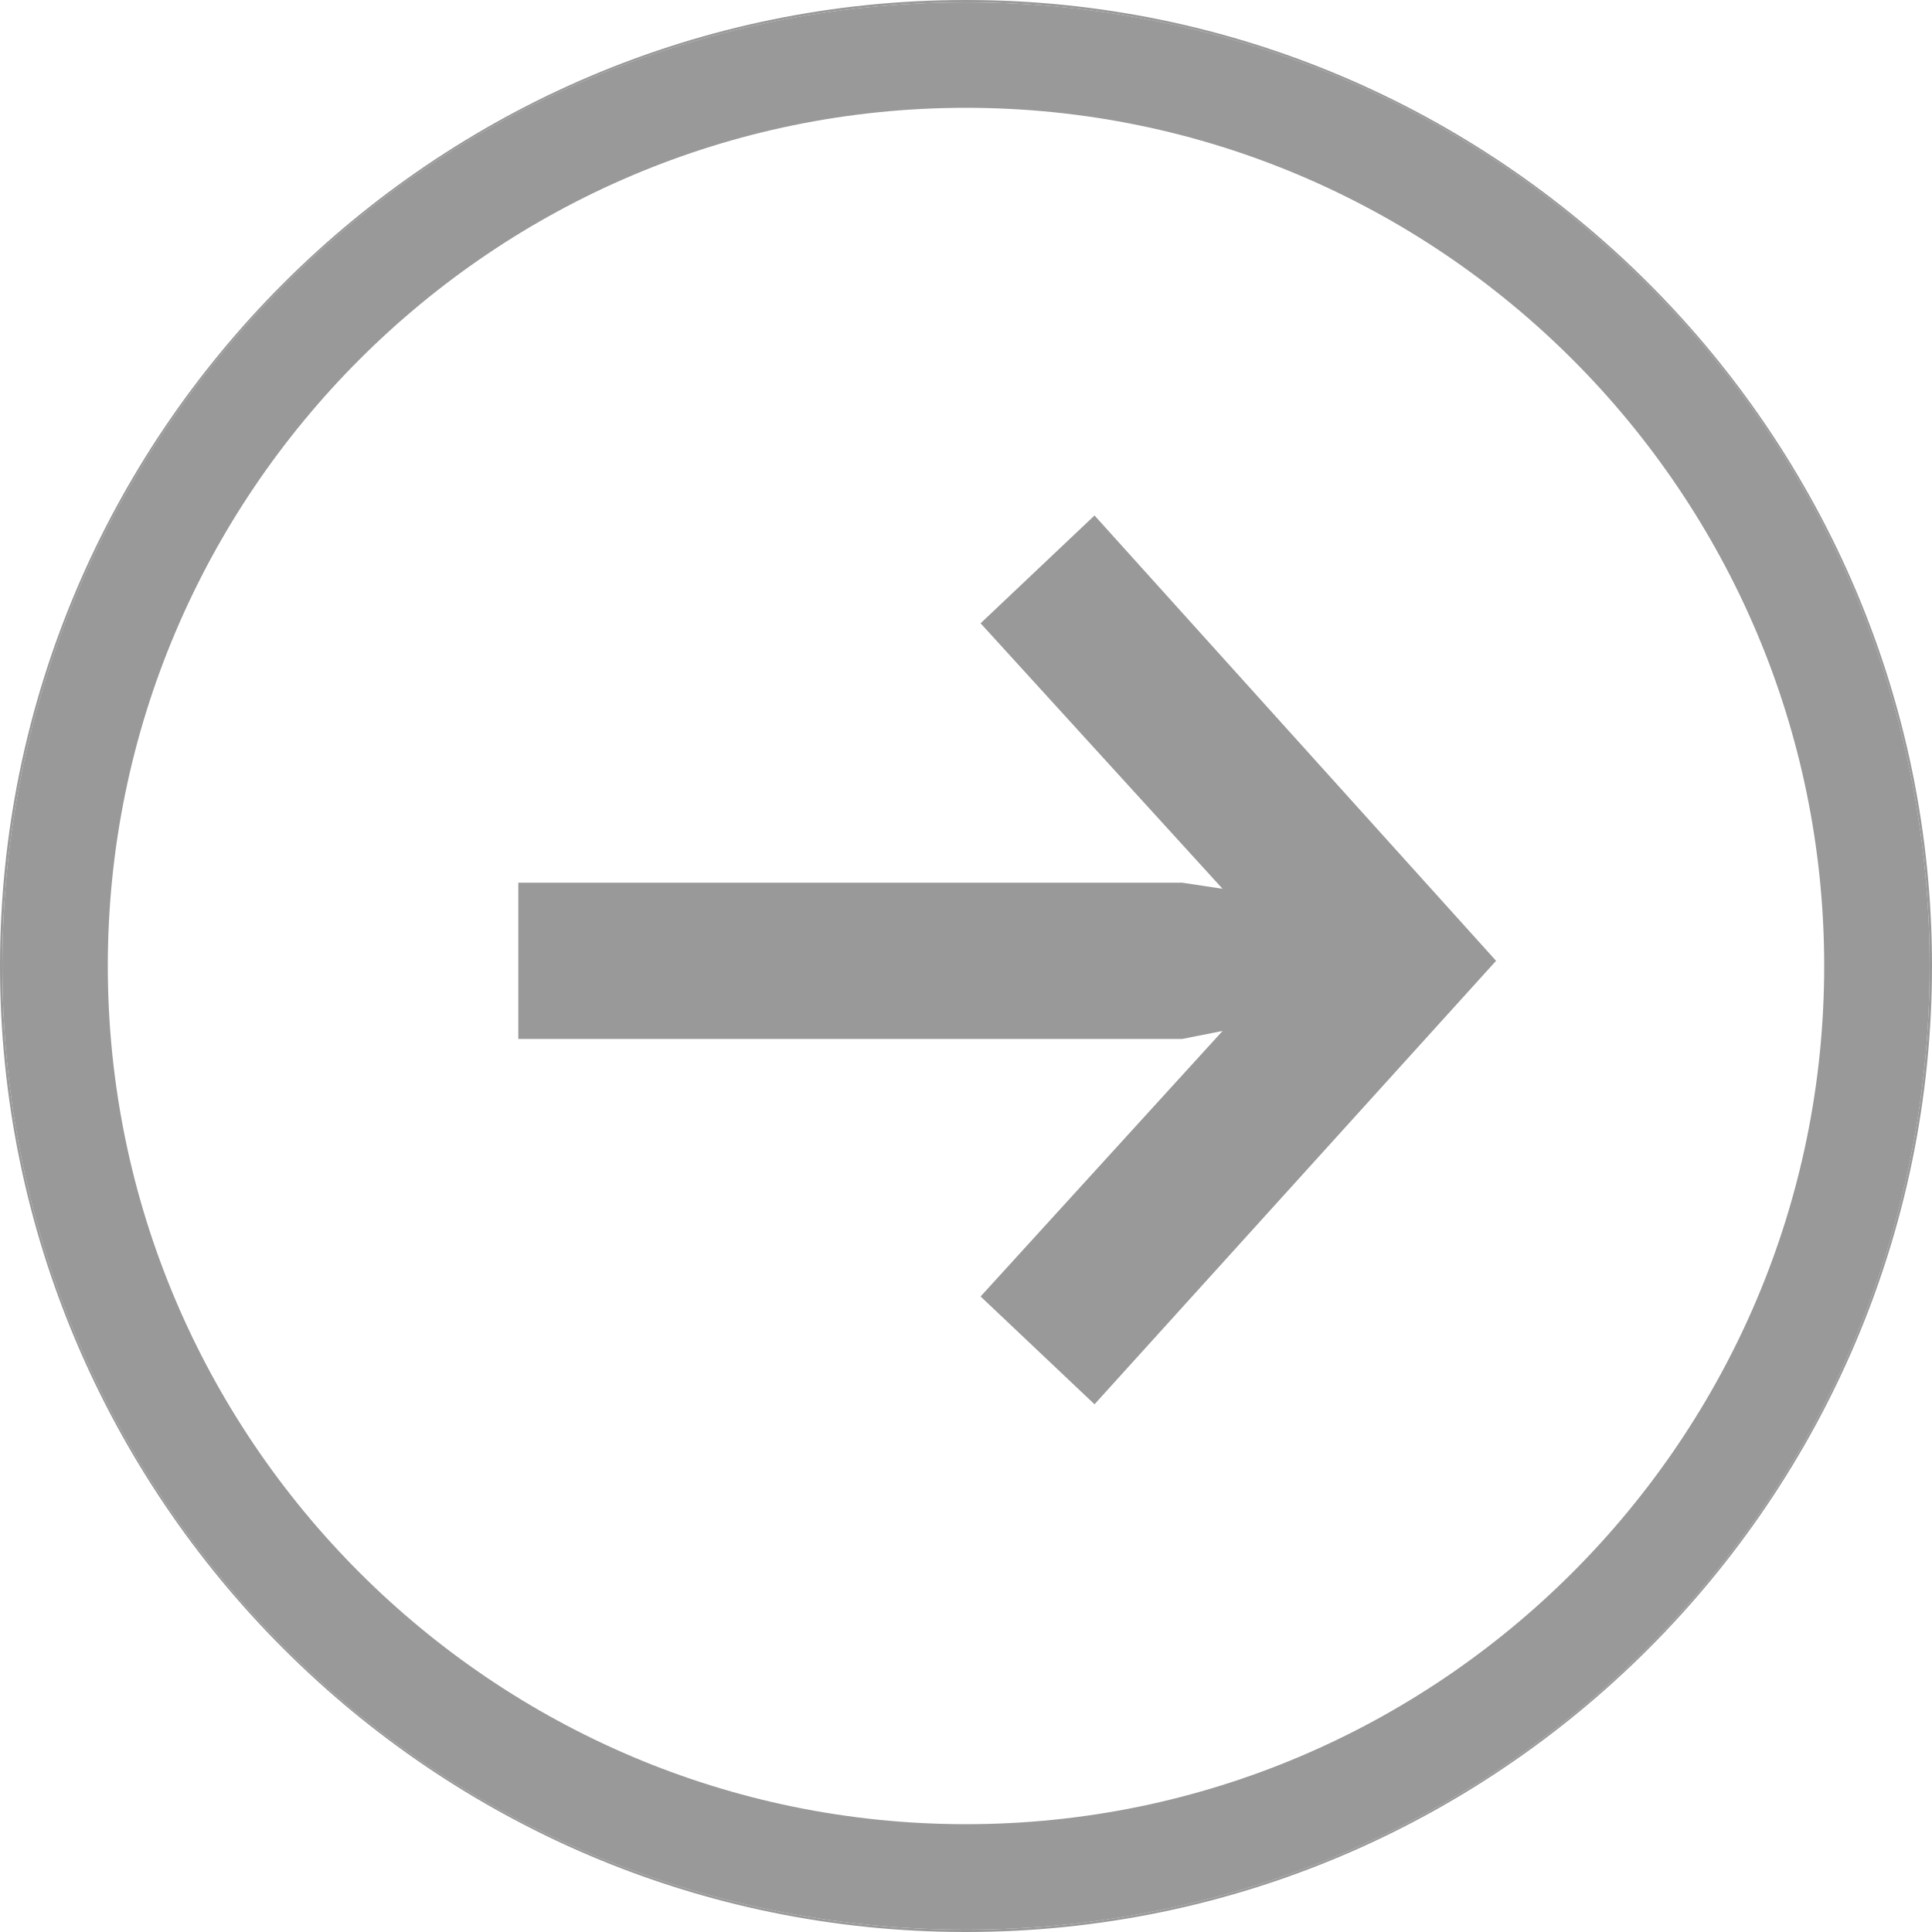
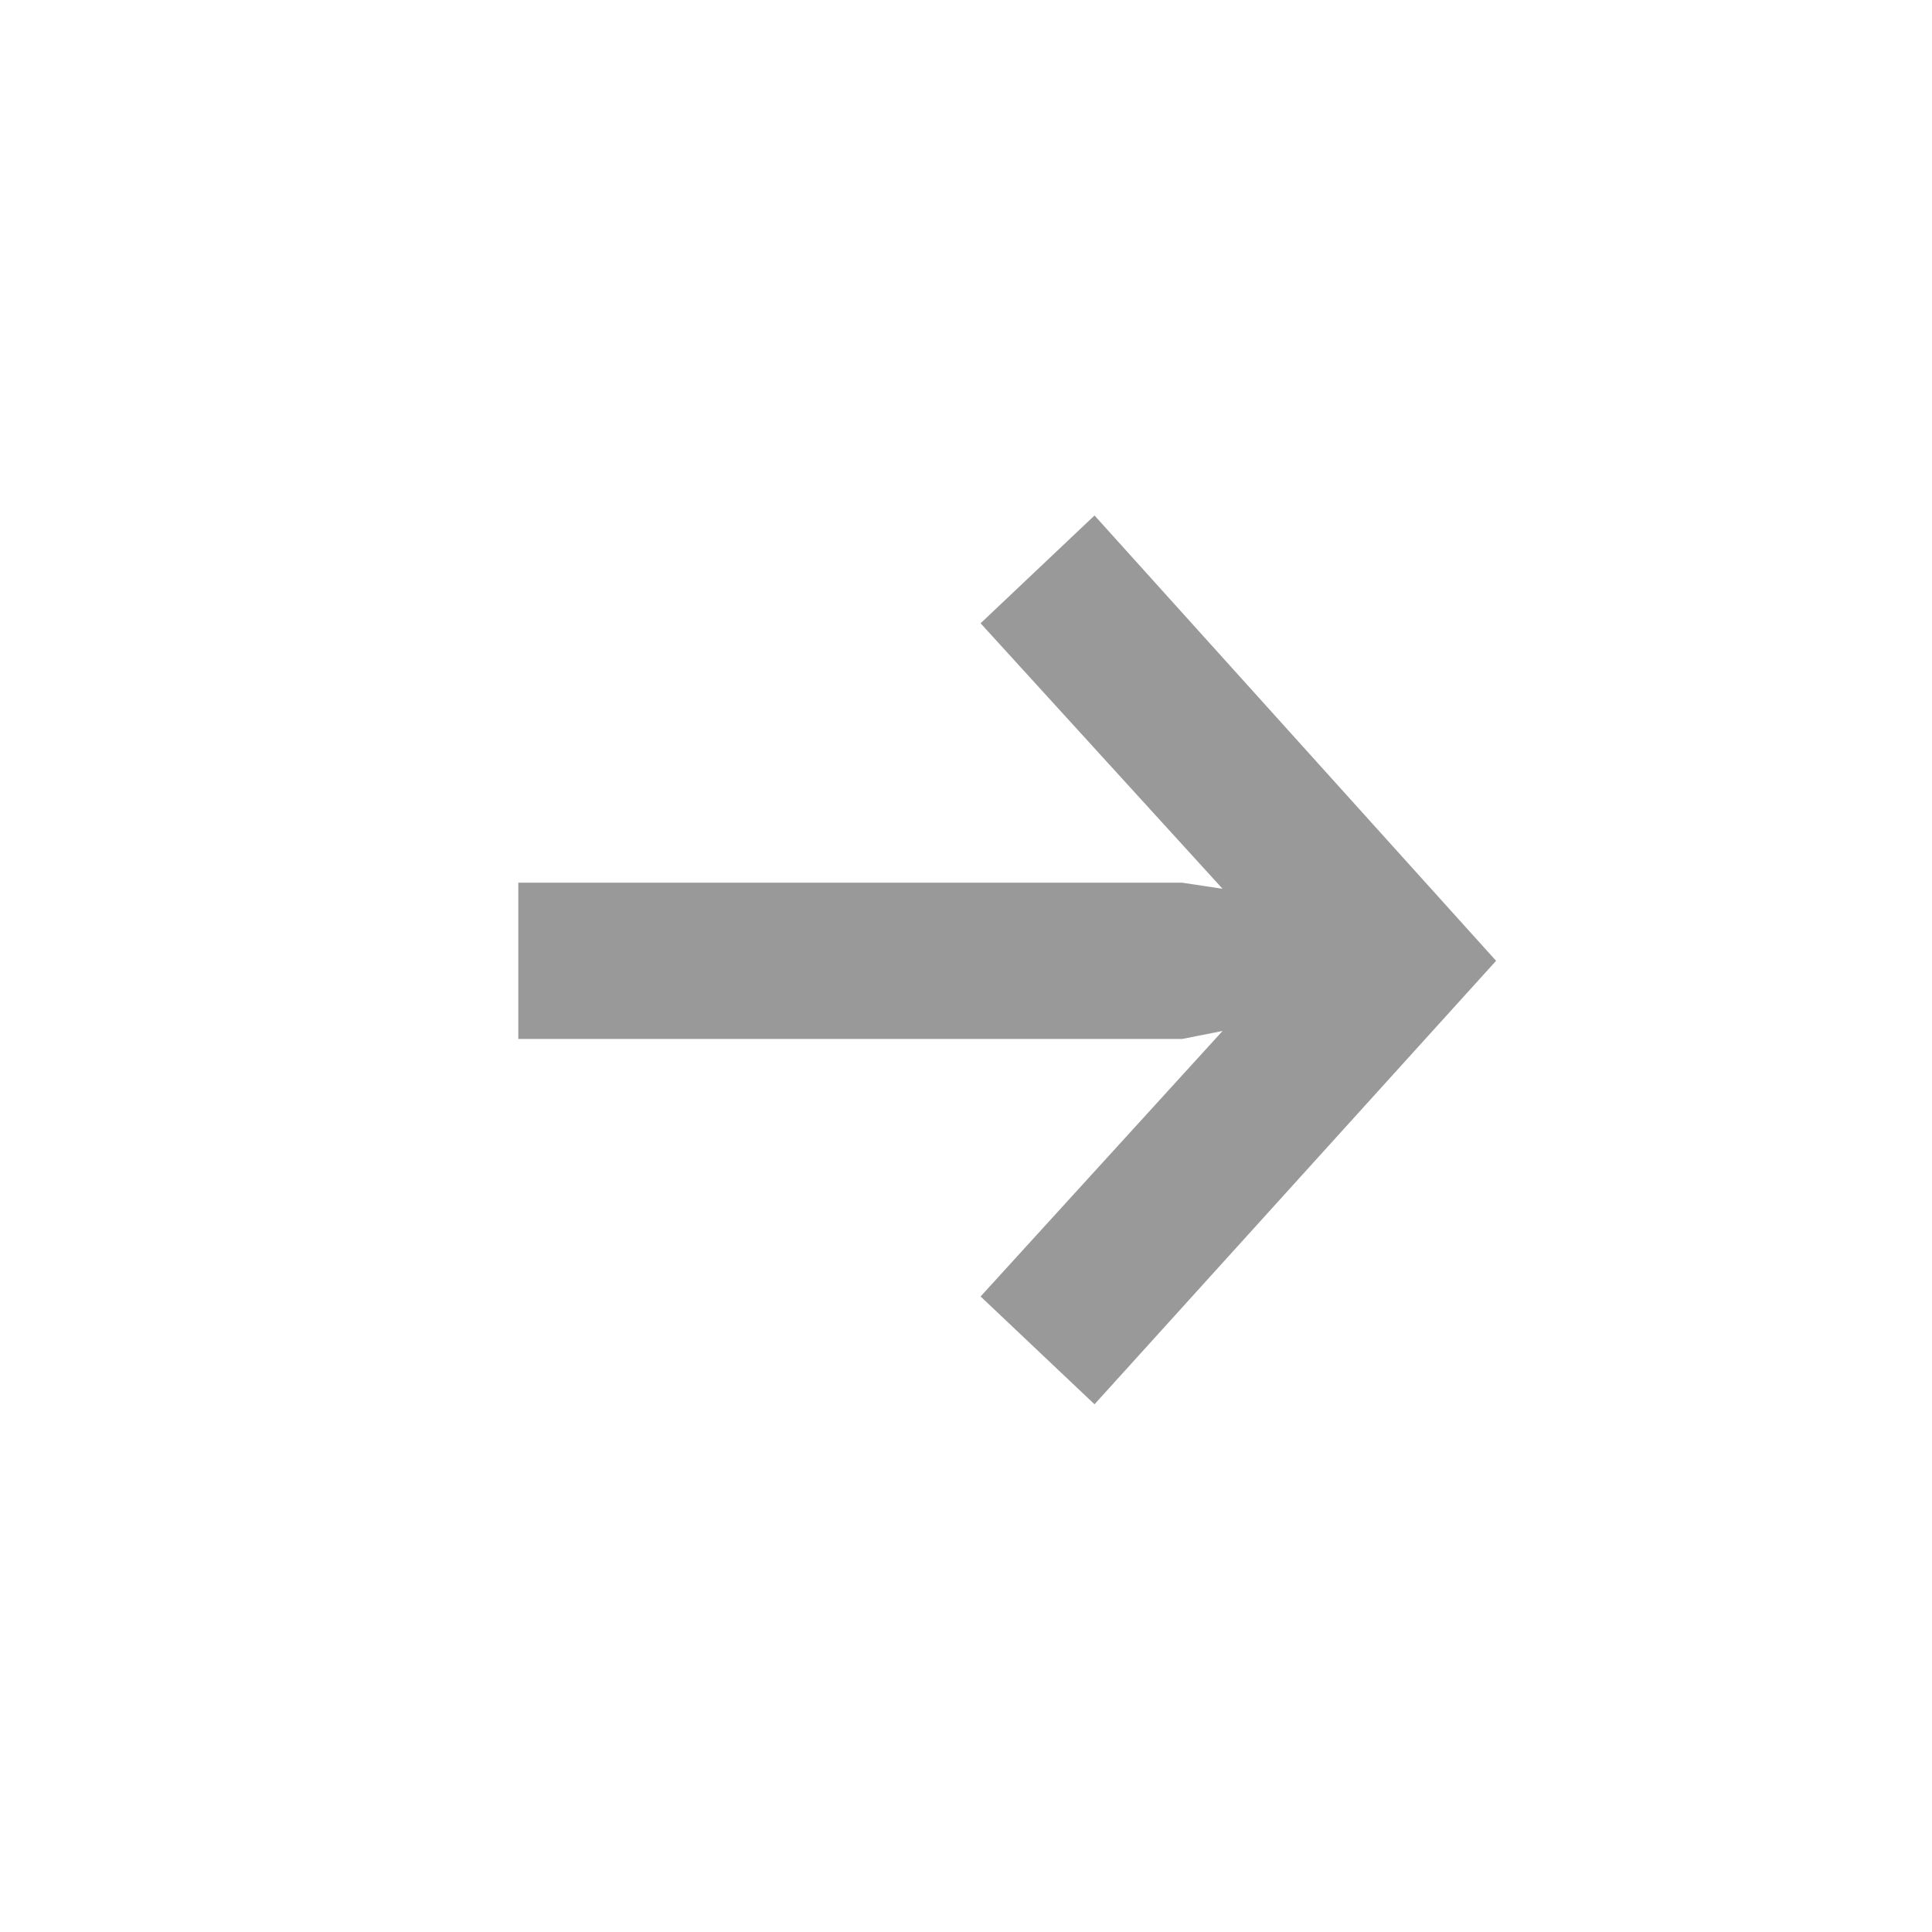
<svg xmlns="http://www.w3.org/2000/svg" version="1.1" id="Layer_1" x="0px" y="0px" viewBox="0 0 410.4 410.4" style="enable-background:new 0 0 410.4 410.4;" xml:space="preserve">
  <style type="text/css">
	.st0{fill:#999999;}
</style>
  <g>
-     <path class="st0" d="M205.2,0C92.1,0,0,92.1,0,205.2s92.1,205.2,205.2,205.2c113.1,0,205.2-92.1,205.2-205.2S318.3,0,205.2,0z    M205.2,409.9C92.1,409.9,0.5,318.3,0.5,205.2S92.1,0.5,205.2,0.5s204.7,91.6,204.7,204.7S318.3,409.9,205.2,409.9z" />
-     <path class="st0" d="M205.2,0.5C92.1,0.5,0.5,92.1,0.5,205.2s91.6,204.7,204.7,204.7s204.7-91.6,204.7-204.7S318.3,0.5,205.2,0.5z    M205.2,387.5c-100.5,0-182.3-81.8-182.3-182.3S104.7,22.9,205.2,22.9c100.5,0,182.3,81.8,182.3,182.3S305.7,387.5,205.2,387.5z" />
-   </g>
+     </g>
  <g>
    <path class="st0" d="M232.5,298.3l-24.2-22.9l51.4-56.4l-8.6,1.7h-141l0-33.2h141l8.6,1.3l-51.4-56.4l24.2-22.9l85.3,94.6   L232.5,298.3z" />
  </g>
</svg>